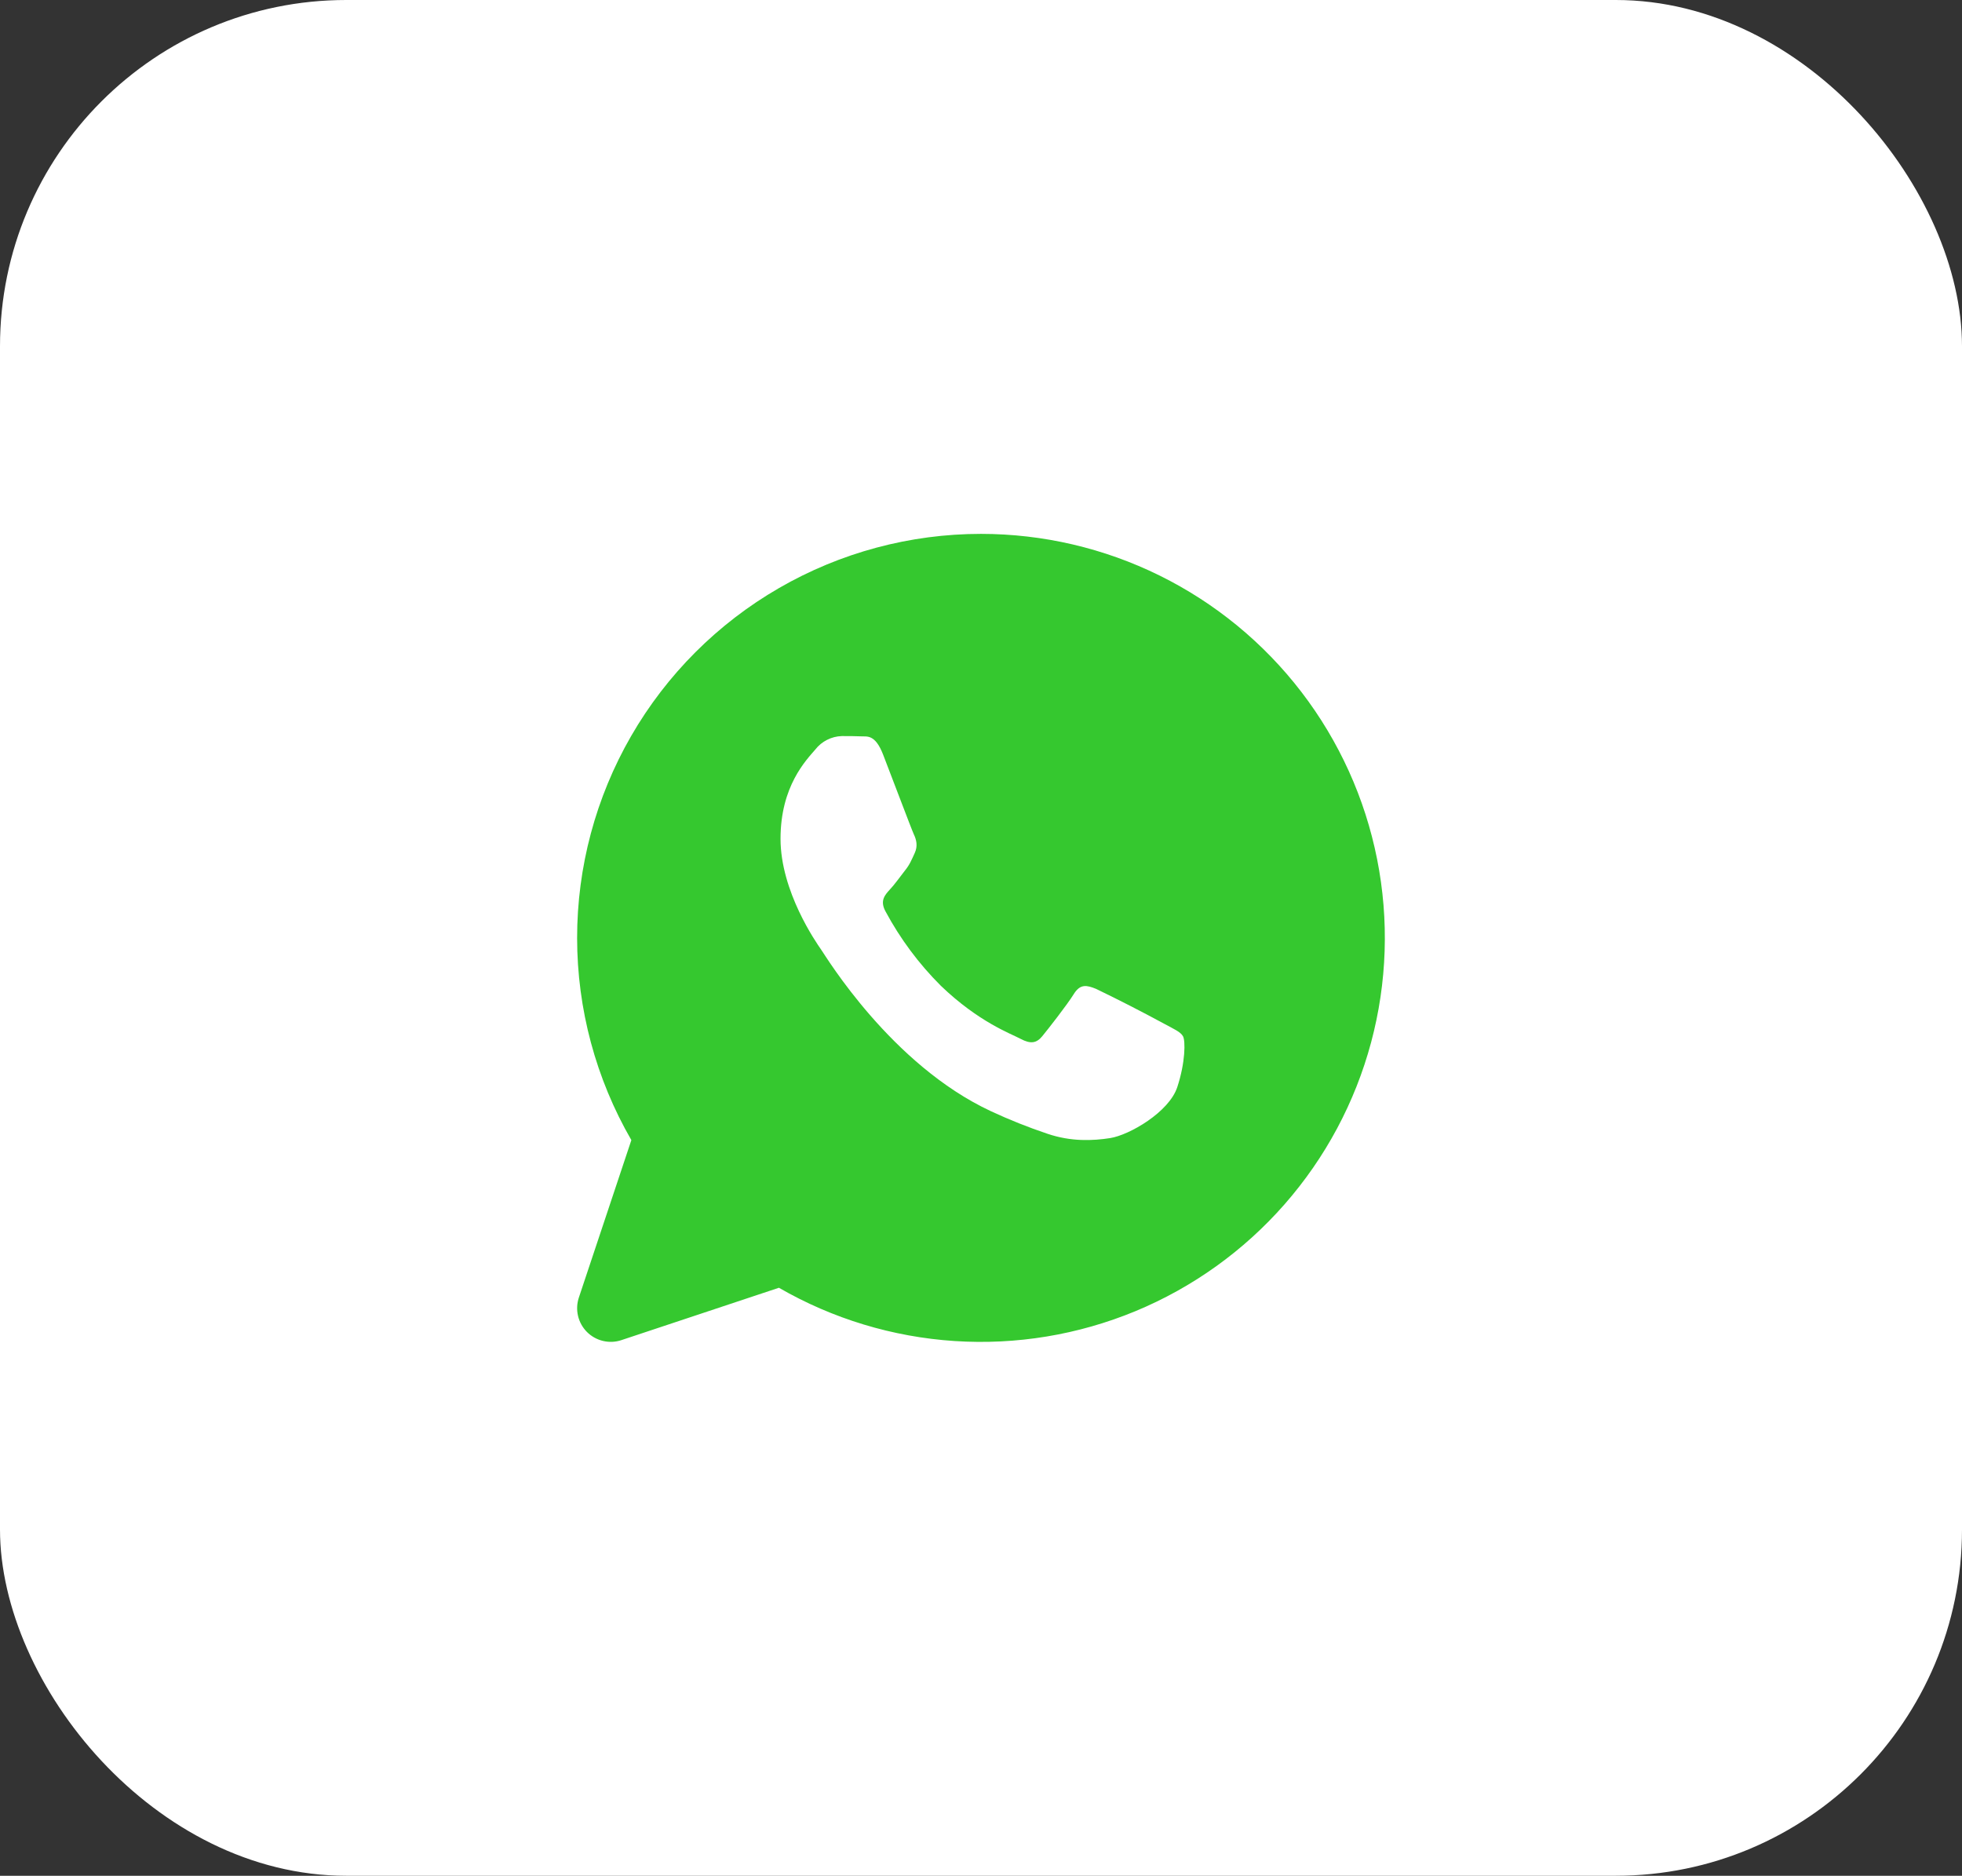
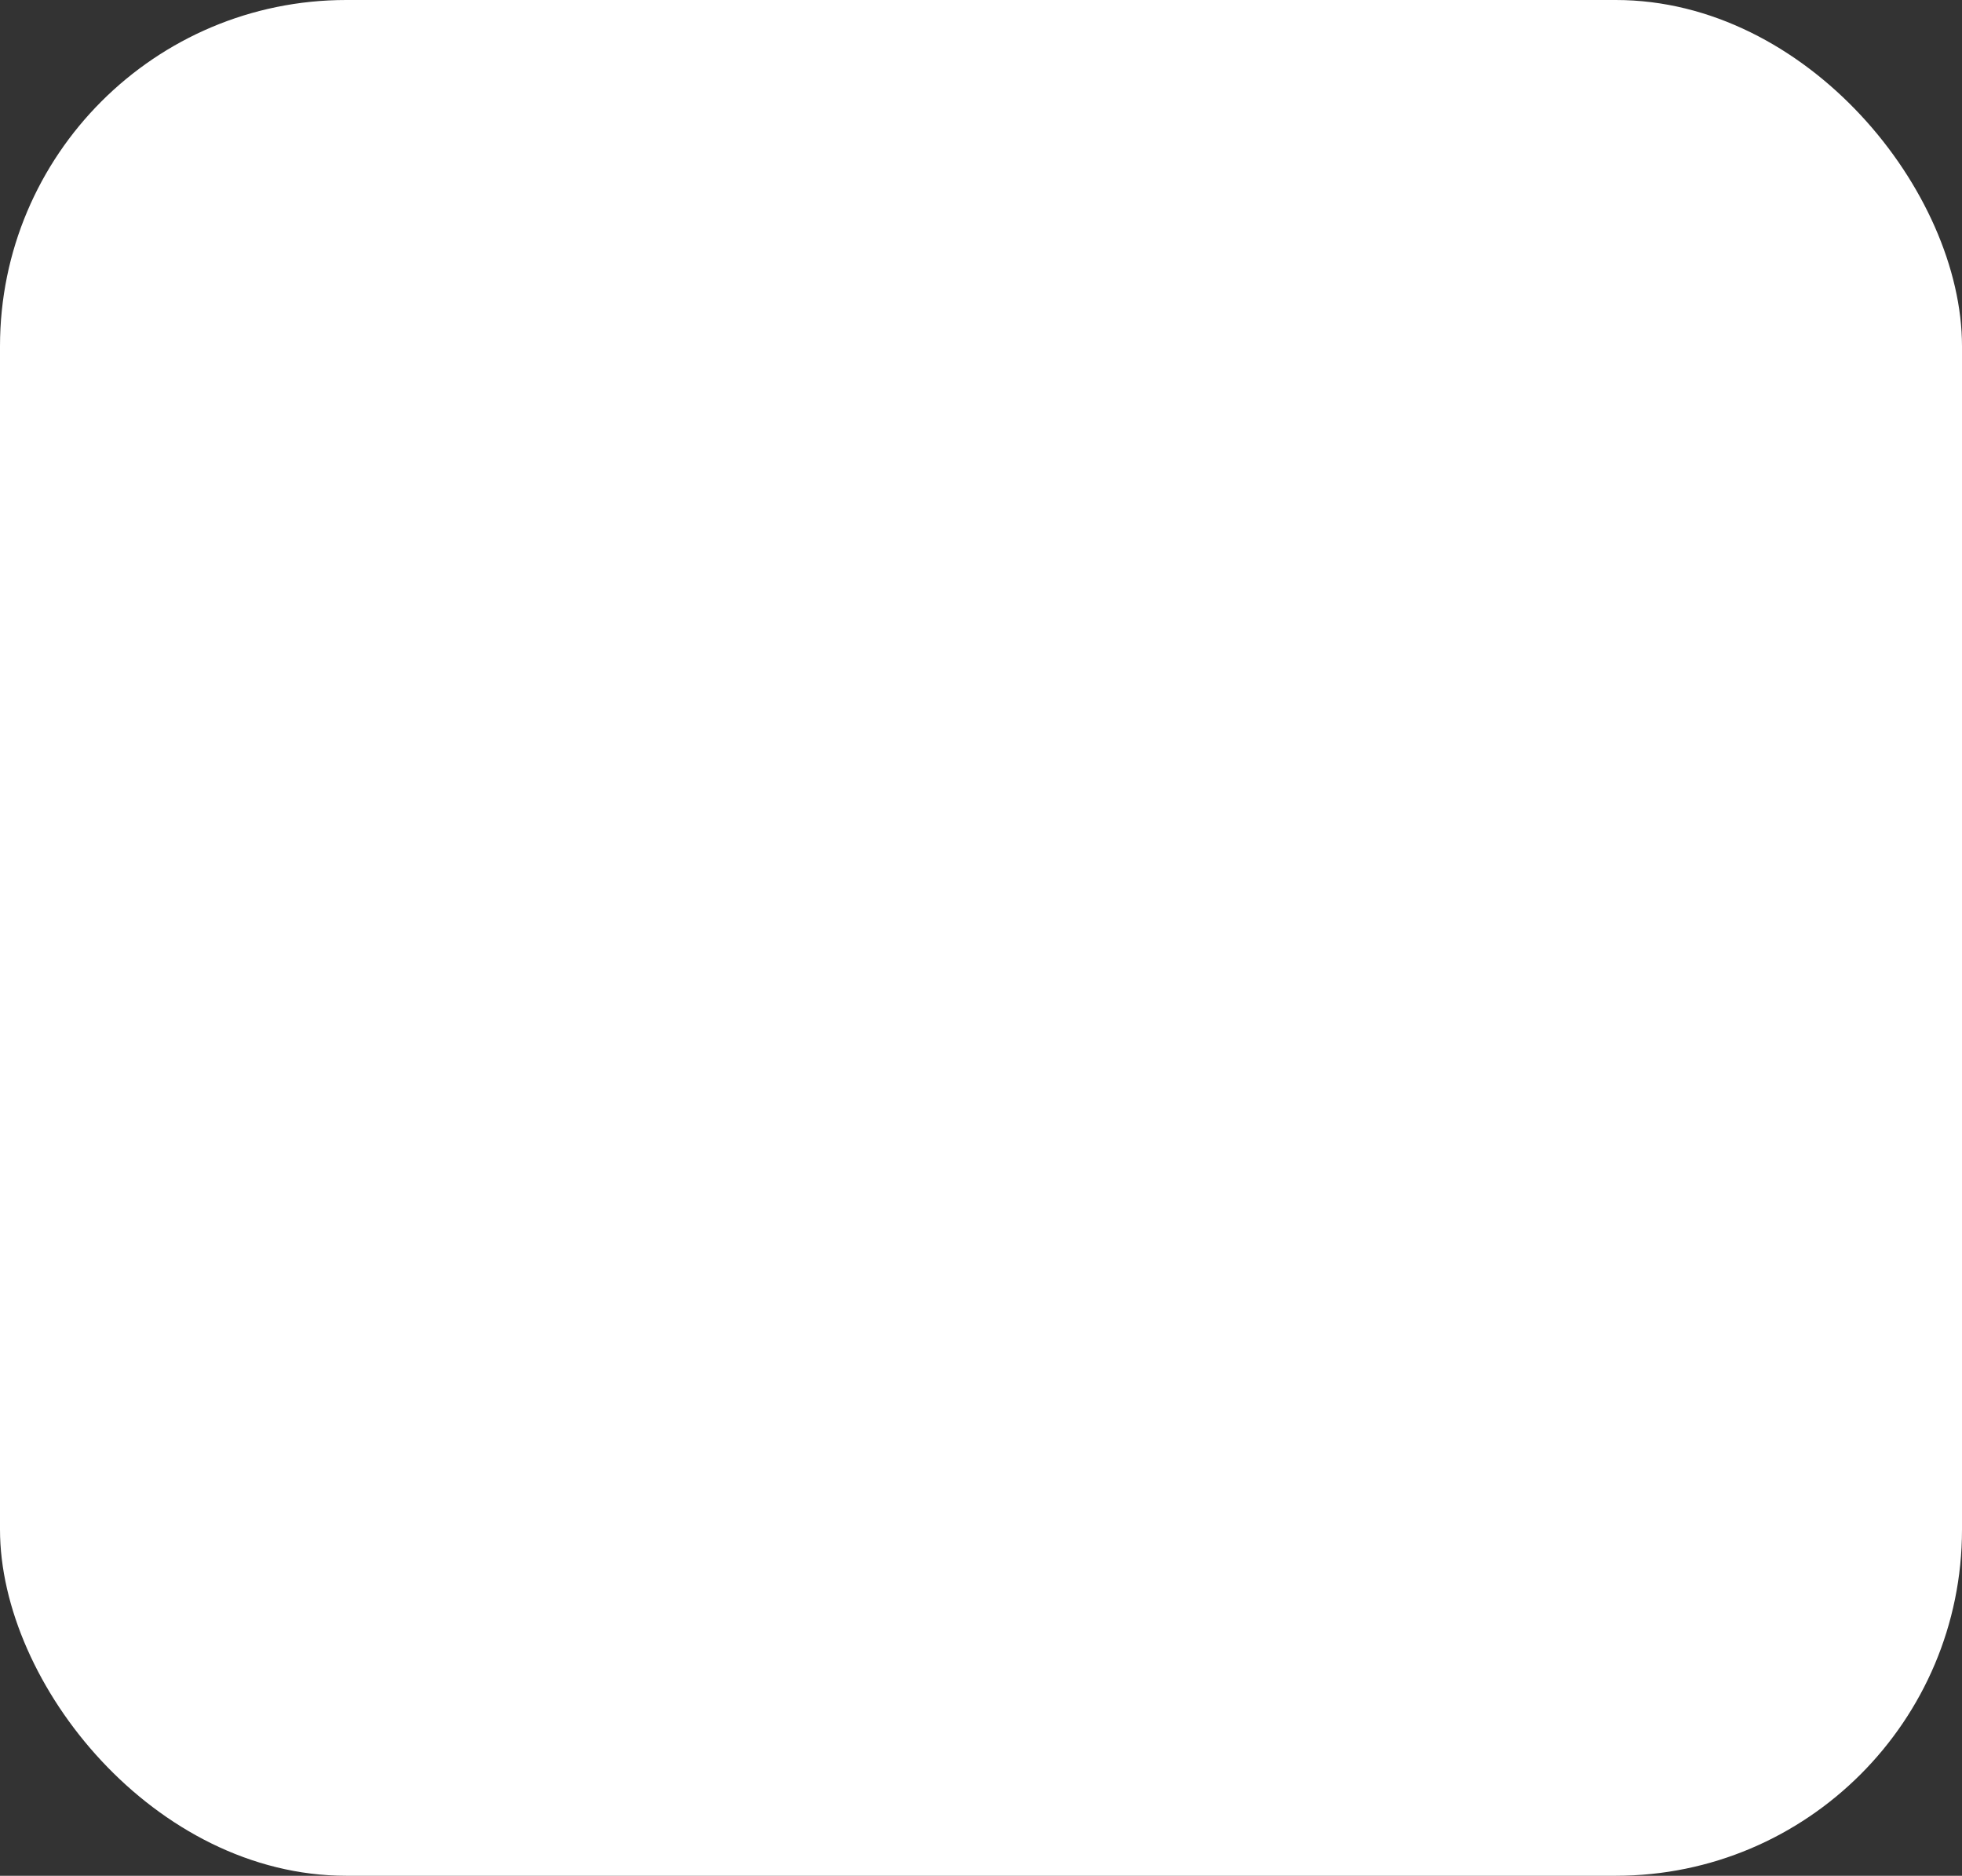
<svg xmlns="http://www.w3.org/2000/svg" width="68" height="65" viewBox="0 0 68 65" fill="none">
  <rect x="0" y="0" width="68" height="65" fill="#333333" stroke="none" />
  <rect width="68" height="65" rx="12" fill="white" />
  <g clip-path="url(#clip0_347_918)">
-     <path d="M34.001 18.5C36.148 18.501 38.267 18.995 40.192 19.945C42.118 20.896 43.799 22.276 45.106 23.98C46.413 25.684 47.31 27.665 47.728 29.771C48.147 31.878 48.075 34.052 47.519 36.126C46.963 38.2 45.937 40.118 44.521 41.732C43.105 43.346 41.337 44.613 39.353 45.435C37.369 46.256 35.223 46.611 33.08 46.47C30.938 46.329 28.856 45.698 26.996 44.624L21.536 46.439C21.331 46.508 21.111 46.517 20.9 46.467C20.69 46.417 20.497 46.31 20.344 46.157C20.191 46.004 20.084 45.811 20.034 45.601C19.984 45.39 19.994 45.17 20.062 44.965L21.882 39.507C20.651 37.379 20.003 34.964 20.002 32.506C20.001 30.048 20.647 27.633 21.875 25.504C23.104 23.375 24.871 21.607 27 20.377C29.128 19.148 31.543 18.5 34.001 18.5ZM29.176 25.507C28.997 25.512 28.823 25.557 28.664 25.638C28.505 25.718 28.366 25.833 28.256 25.974C27.941 26.342 27.052 27.241 27.052 29.065C27.052 30.892 28.287 32.659 28.459 32.906C28.63 33.149 30.888 36.896 34.344 38.506C34.986 38.805 35.64 39.065 36.304 39.288C37.13 39.568 37.884 39.53 38.479 39.437C39.141 39.332 40.516 38.541 40.803 37.671C41.087 36.807 41.087 36.063 41.001 35.909C40.915 35.755 40.686 35.659 40.338 35.47C39.564 35.051 38.78 34.649 37.986 34.266C37.671 34.14 37.44 34.08 37.212 34.453C36.981 34.824 36.325 35.662 36.122 35.909C35.924 36.149 35.721 36.184 35.375 36C35.03 35.816 33.922 35.421 32.606 34.157C31.845 33.398 31.201 32.532 30.692 31.585C30.487 31.212 30.669 31.014 30.839 30.827C30.996 30.664 31.185 30.395 31.357 30.176C31.528 29.966 31.588 29.81 31.703 29.56C31.817 29.313 31.759 29.093 31.672 28.911C31.586 28.725 30.898 26.895 30.608 26.151C30.328 25.428 30.046 25.53 29.834 25.516C29.635 25.507 29.407 25.507 29.176 25.507Z" fill="#35C82F" />
-   </g>
+     </g>
  <defs>
    <clipPath id="clip0_347_918">
      <rect width="28" height="28" fill="white" transform="translate(20 18.5)" />
    </clipPath>
  </defs>
</svg>